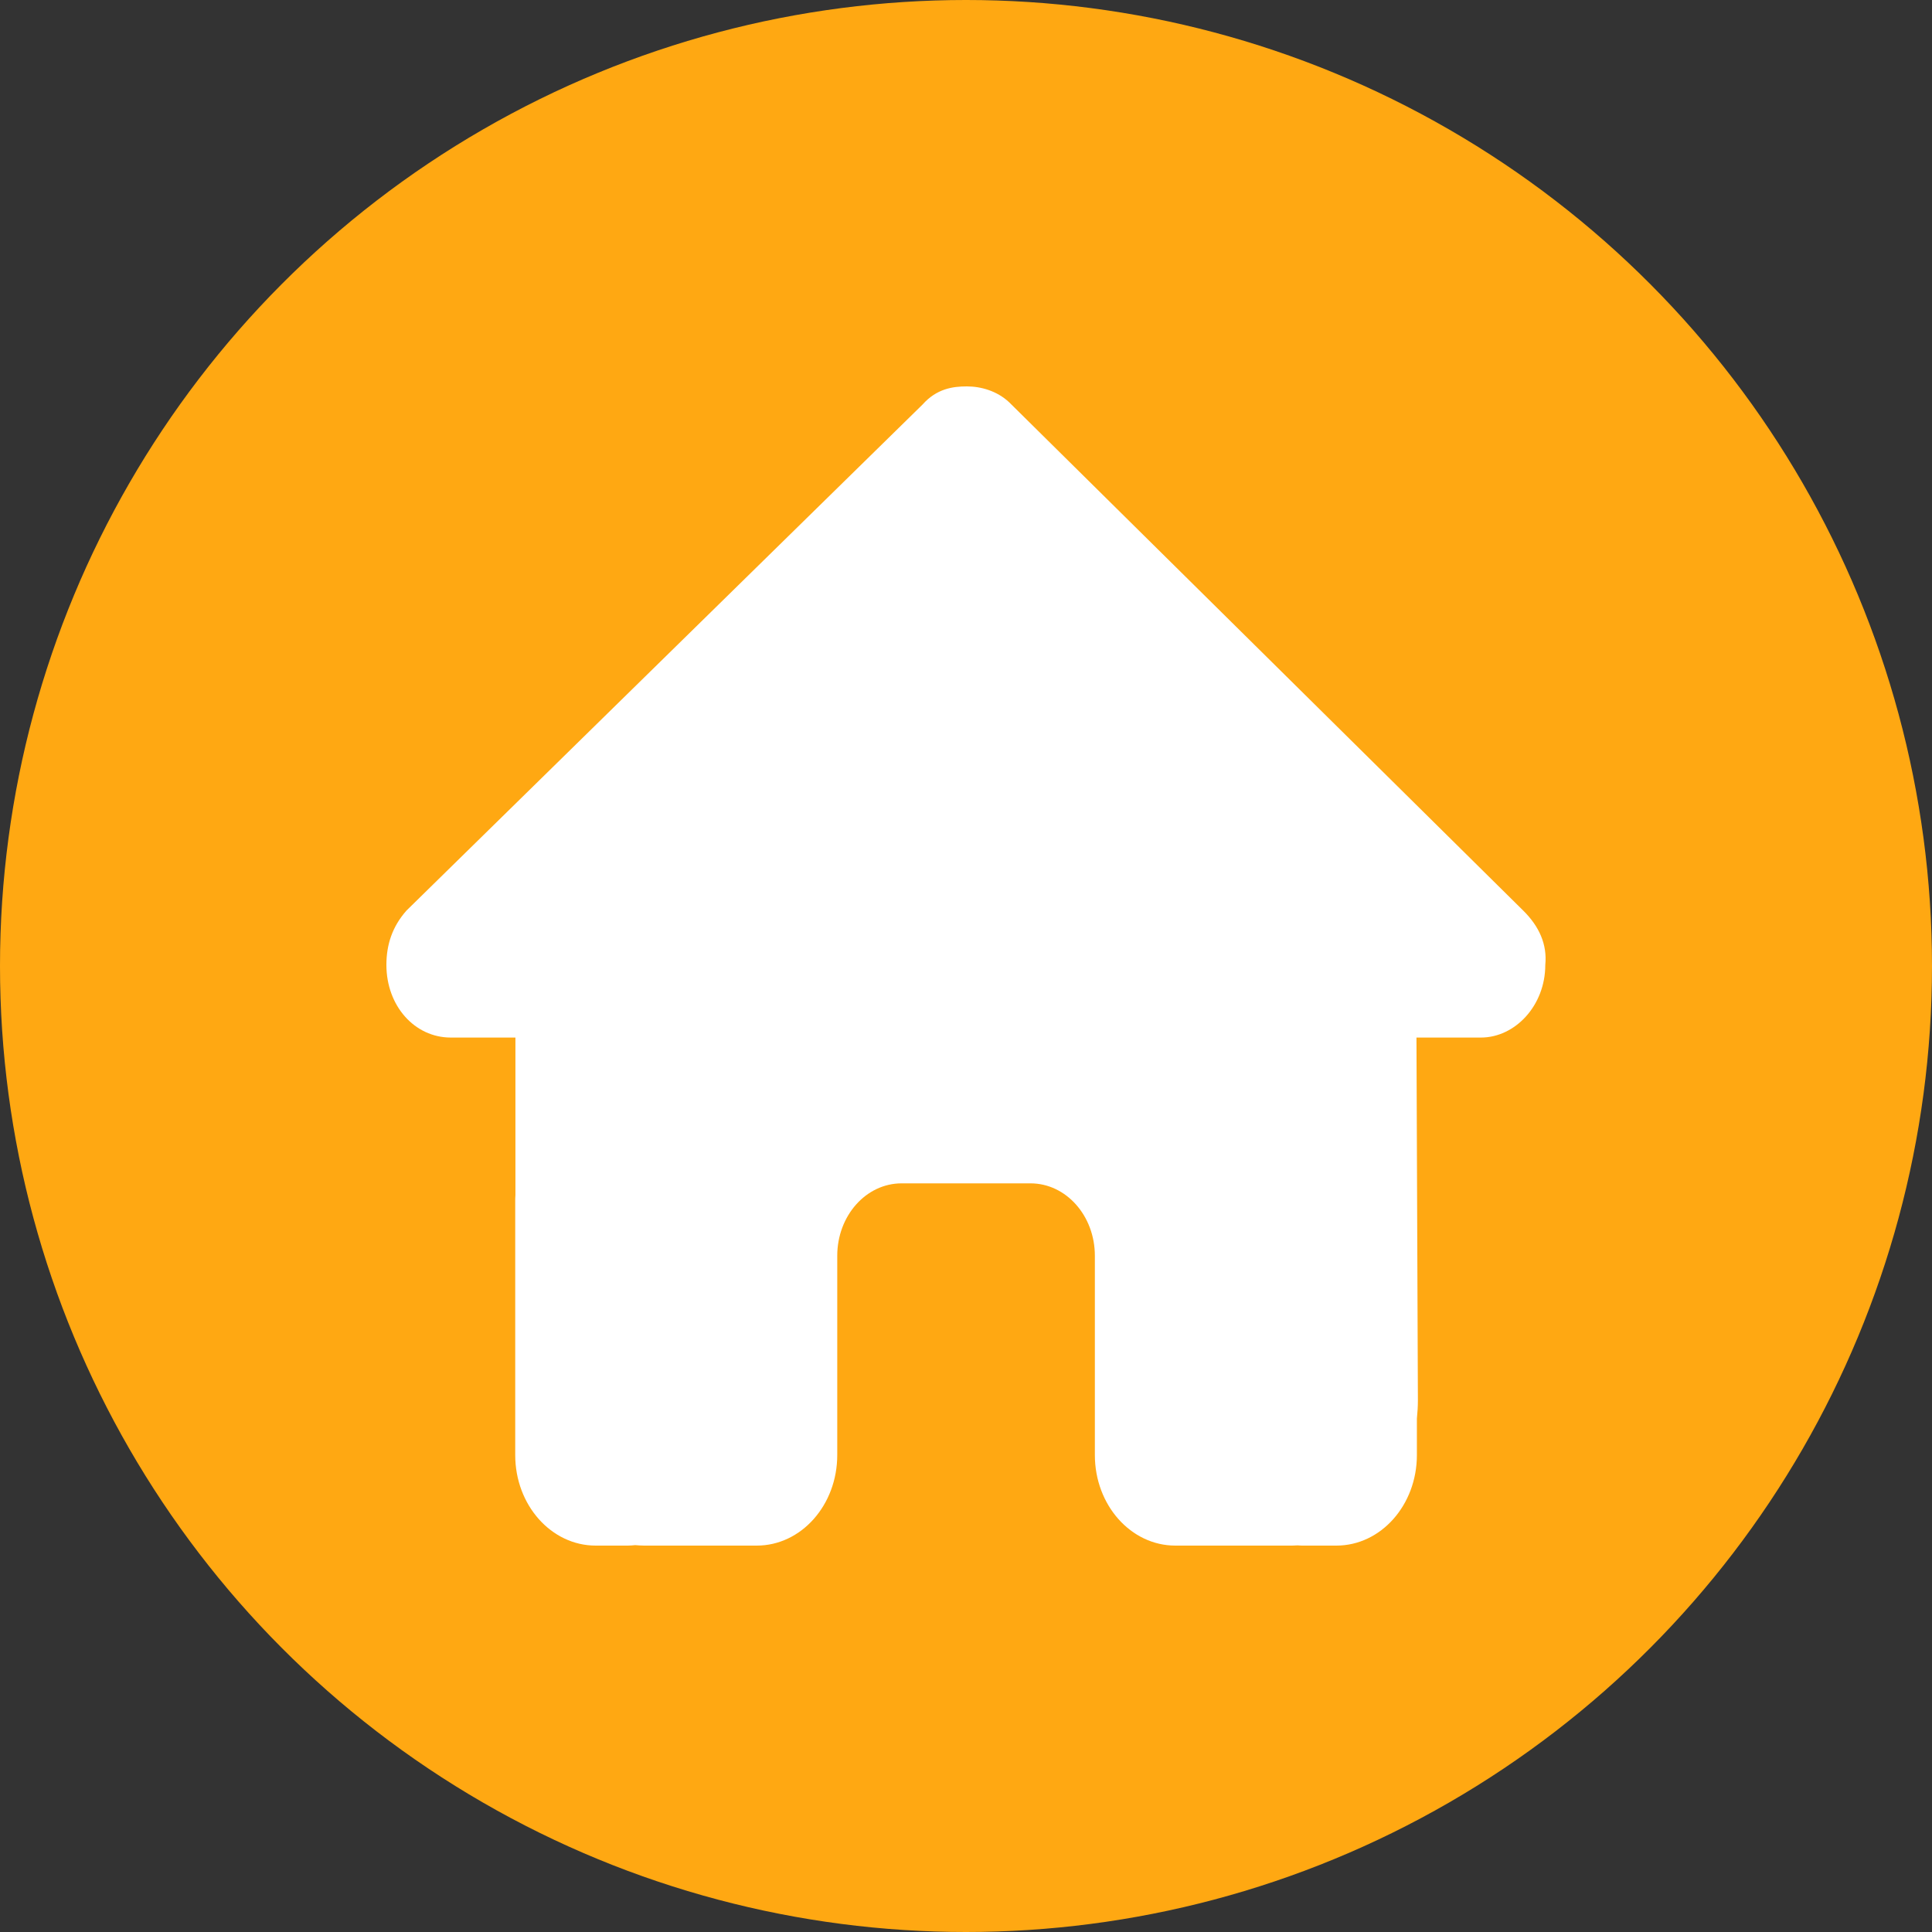
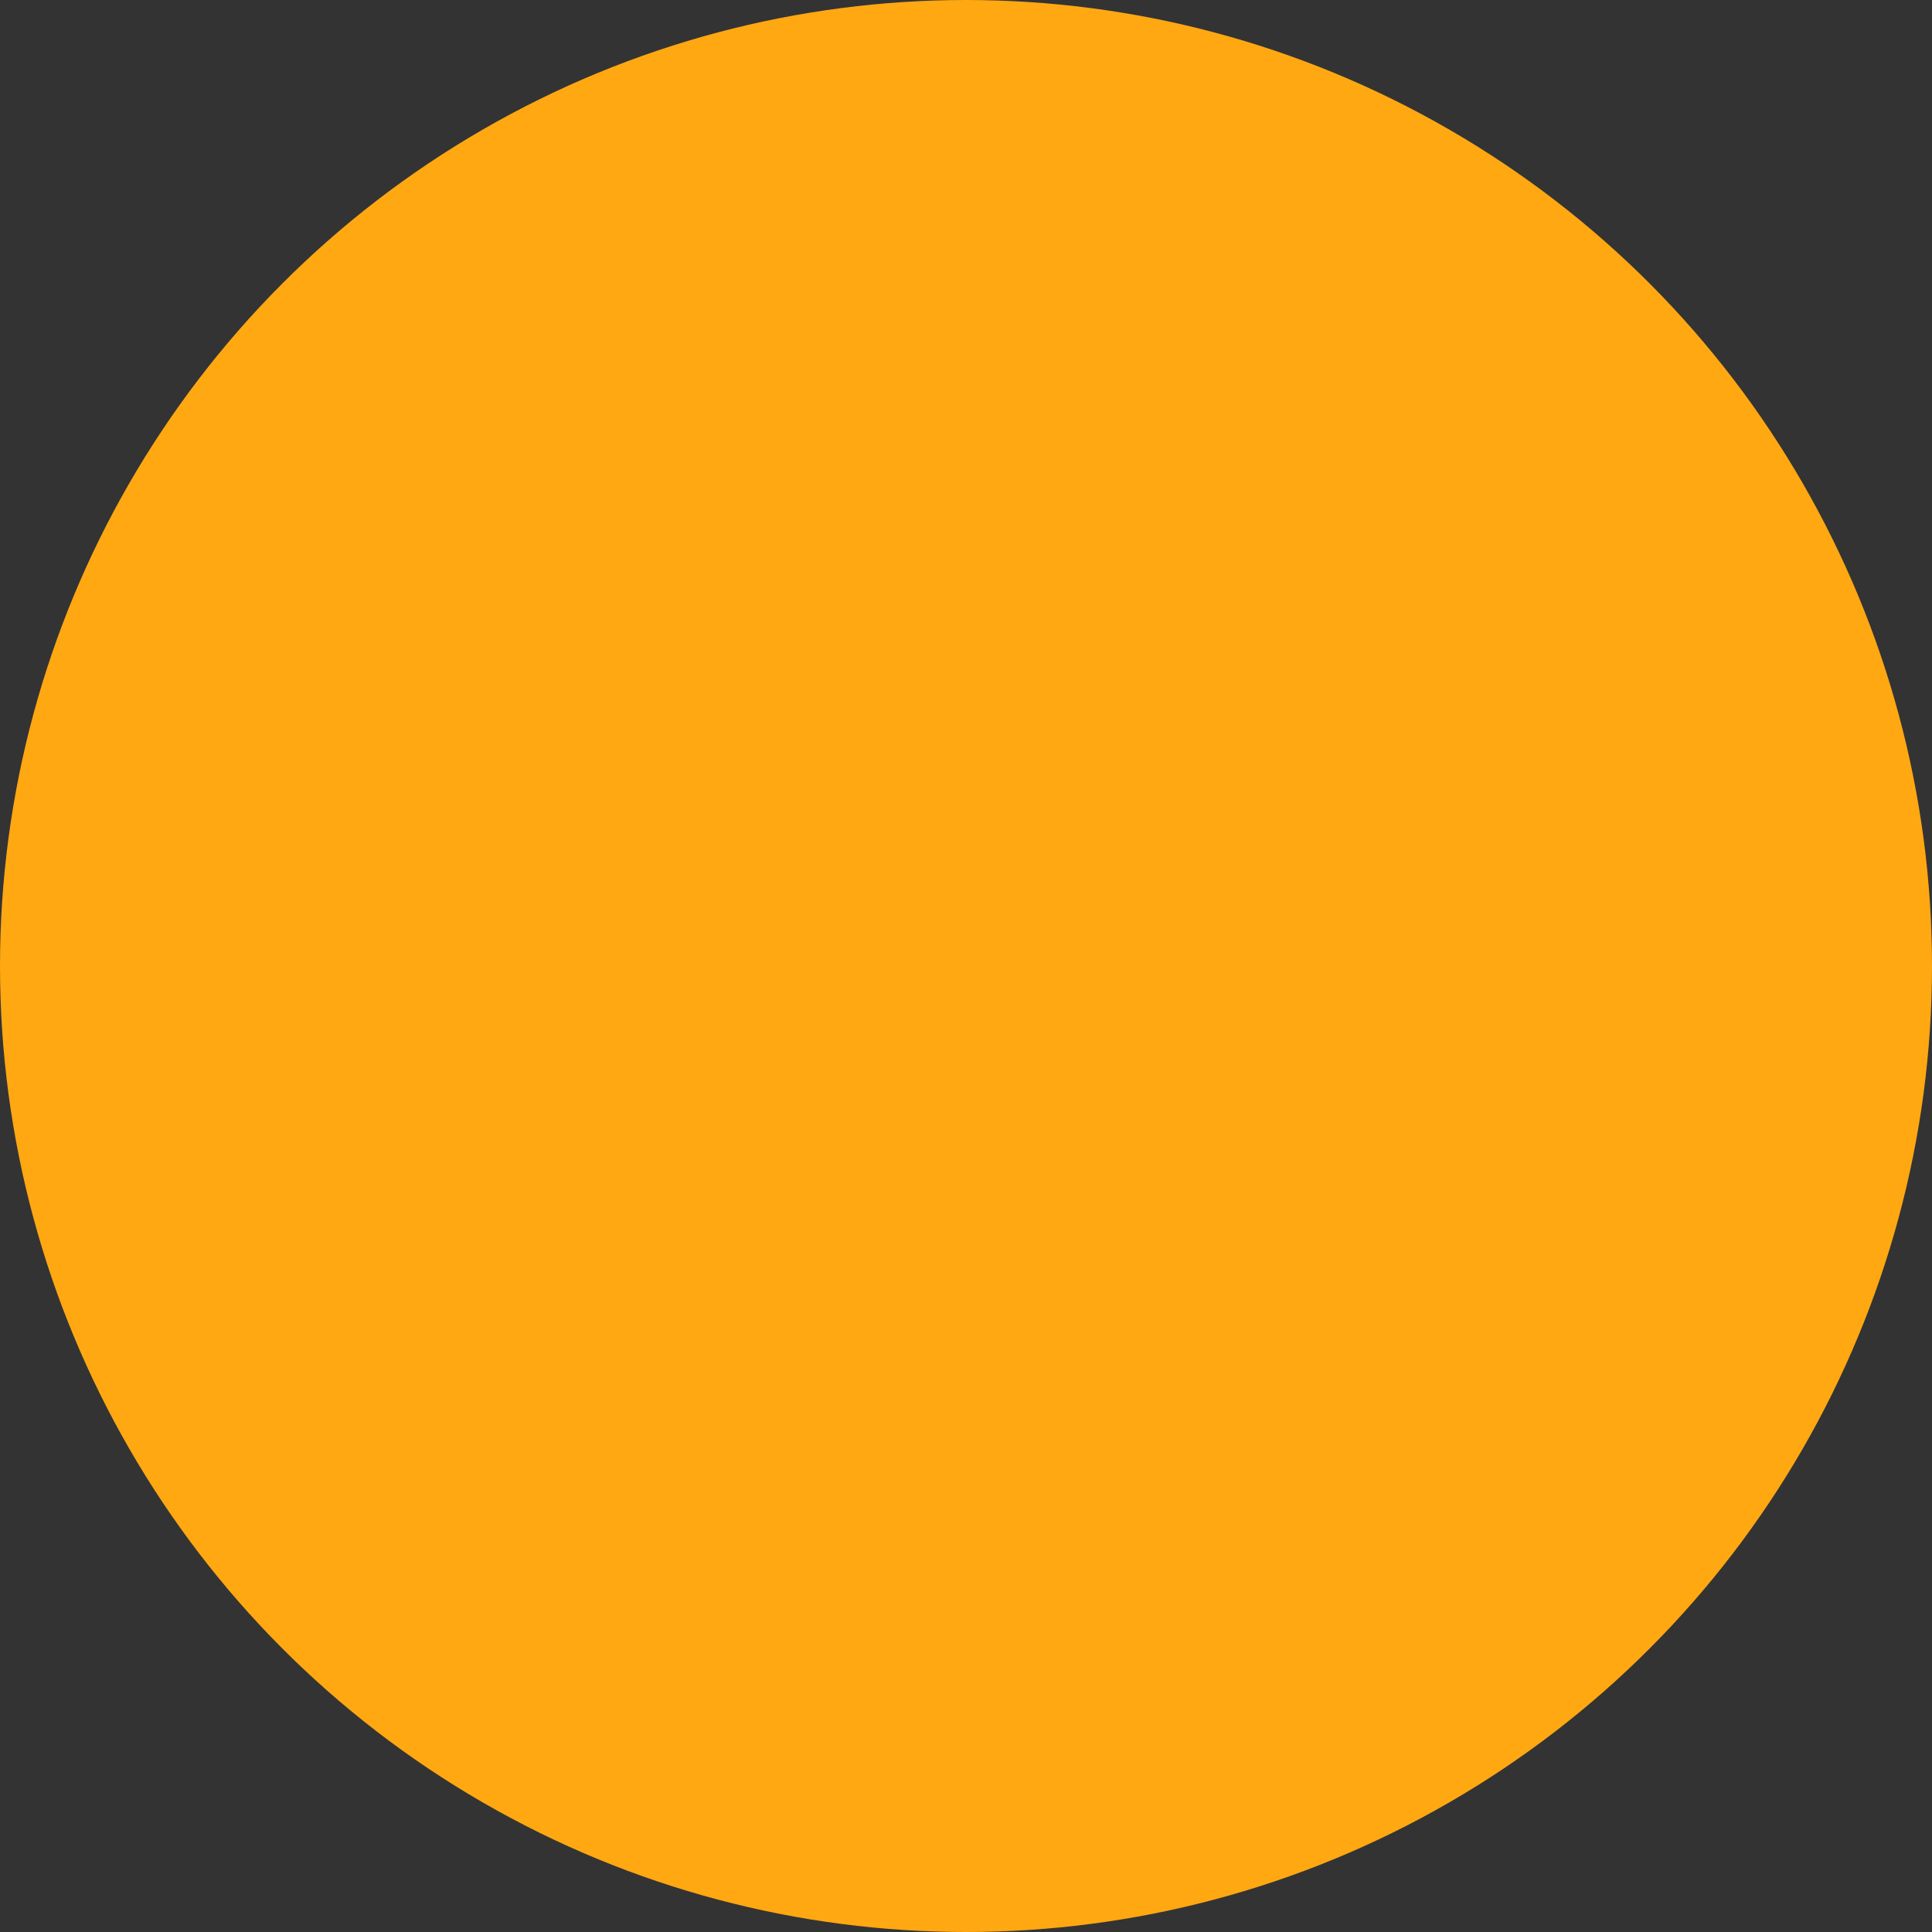
<svg xmlns="http://www.w3.org/2000/svg" width="50" height="50" viewBox="0 0 50 50" fill="none">
  <rect x="0" y="0" width="50" height="50" fill="#333333" stroke="none" />
  <circle cx="25" cy="25" r="25" fill="#FFA812" />
-   <path d="M39.992 24.971C39.992 26.025 39.211 26.852 38.325 26.852H36.658L36.695 36.238C36.695 36.397 36.685 36.555 36.669 36.713V37.656C36.669 38.951 35.737 40 34.585 40H33.752C33.695 40 33.637 40 33.58 39.994C33.507 40 33.434 40 33.361 40H31.669H30.418C29.267 40 28.335 38.951 28.335 37.656V36.25V32.5C28.335 31.463 27.59 30.625 26.668 30.625H23.334C22.413 30.625 21.668 31.463 21.668 32.5V36.25V37.656C21.668 38.951 20.735 40 19.584 40H18.334H16.672C16.594 40 16.516 39.994 16.438 39.988C16.375 39.994 16.313 40 16.25 40H15.417C14.266 40 13.334 38.951 13.334 37.656V31.094C13.334 31.041 13.334 30.982 13.339 30.93V26.852H11.667C10.729 26.852 10 26.031 10 24.971C10 24.443 10.156 23.975 10.521 23.564L23.876 10.469C24.241 10.059 24.657 10 25.022 10C25.387 10 25.803 10.117 26.116 10.41L39.419 23.564C39.836 23.975 40.044 24.443 39.992 24.971Z" fill="white" />
</svg>